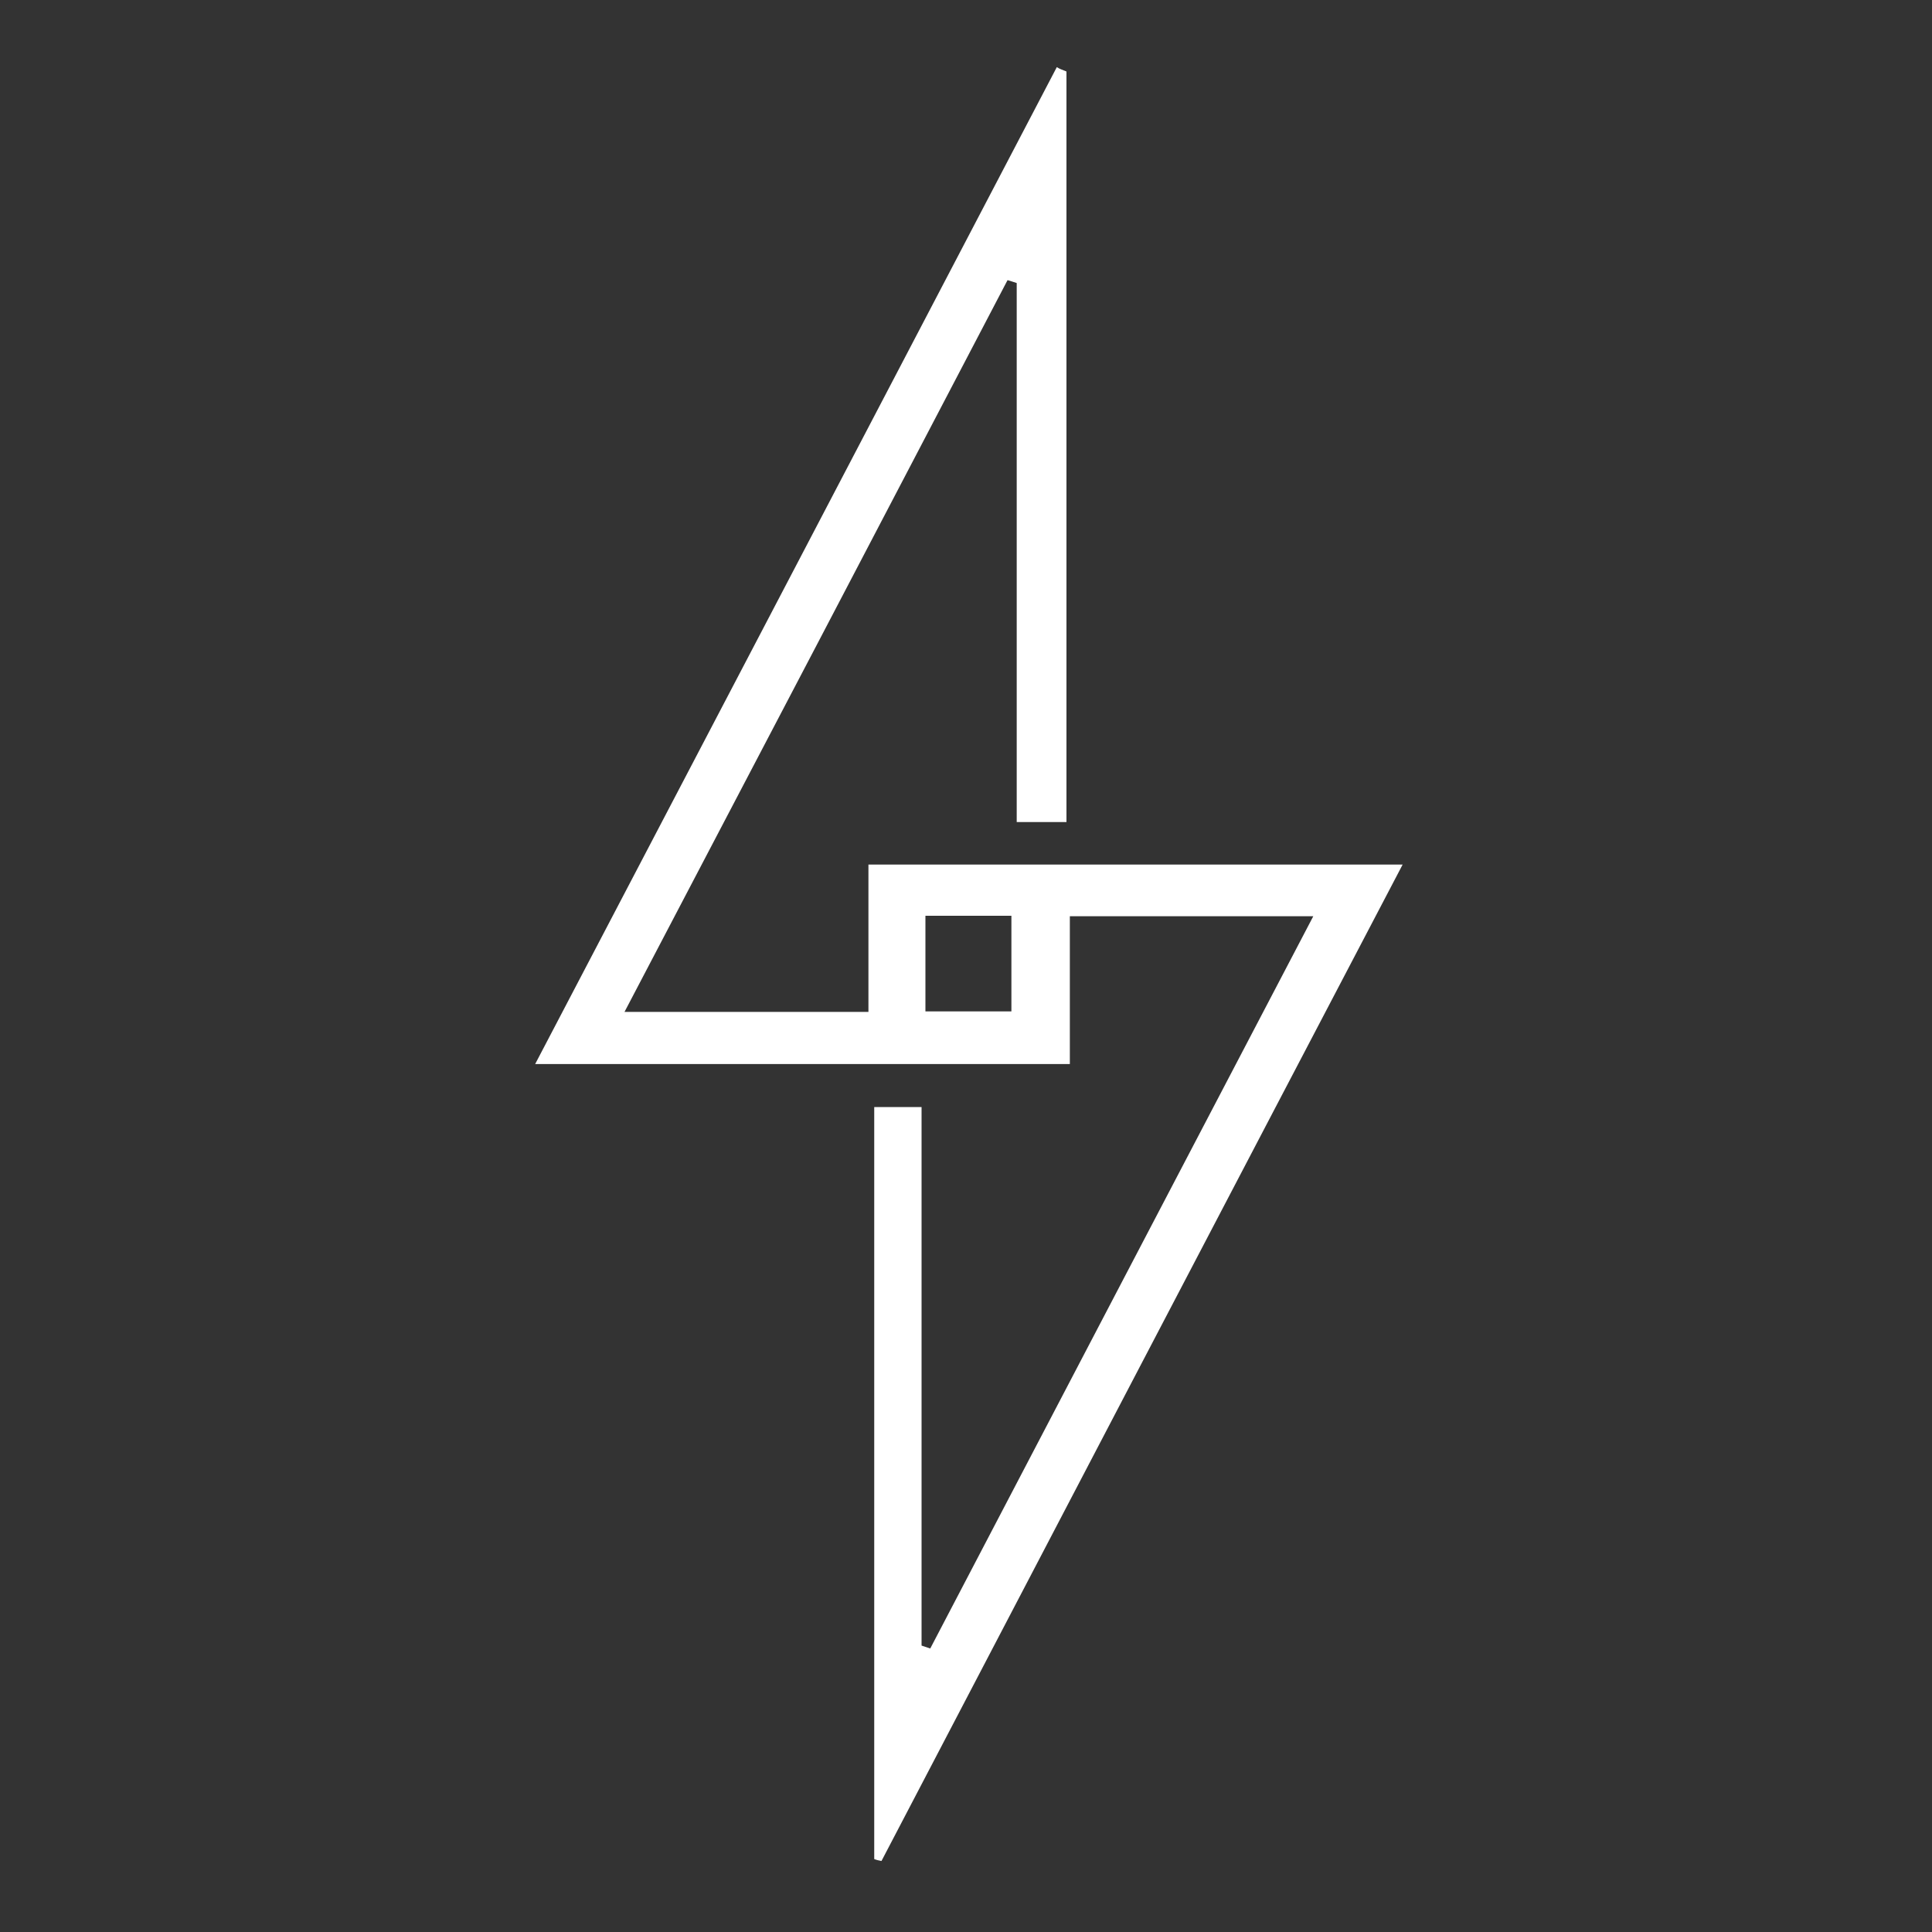
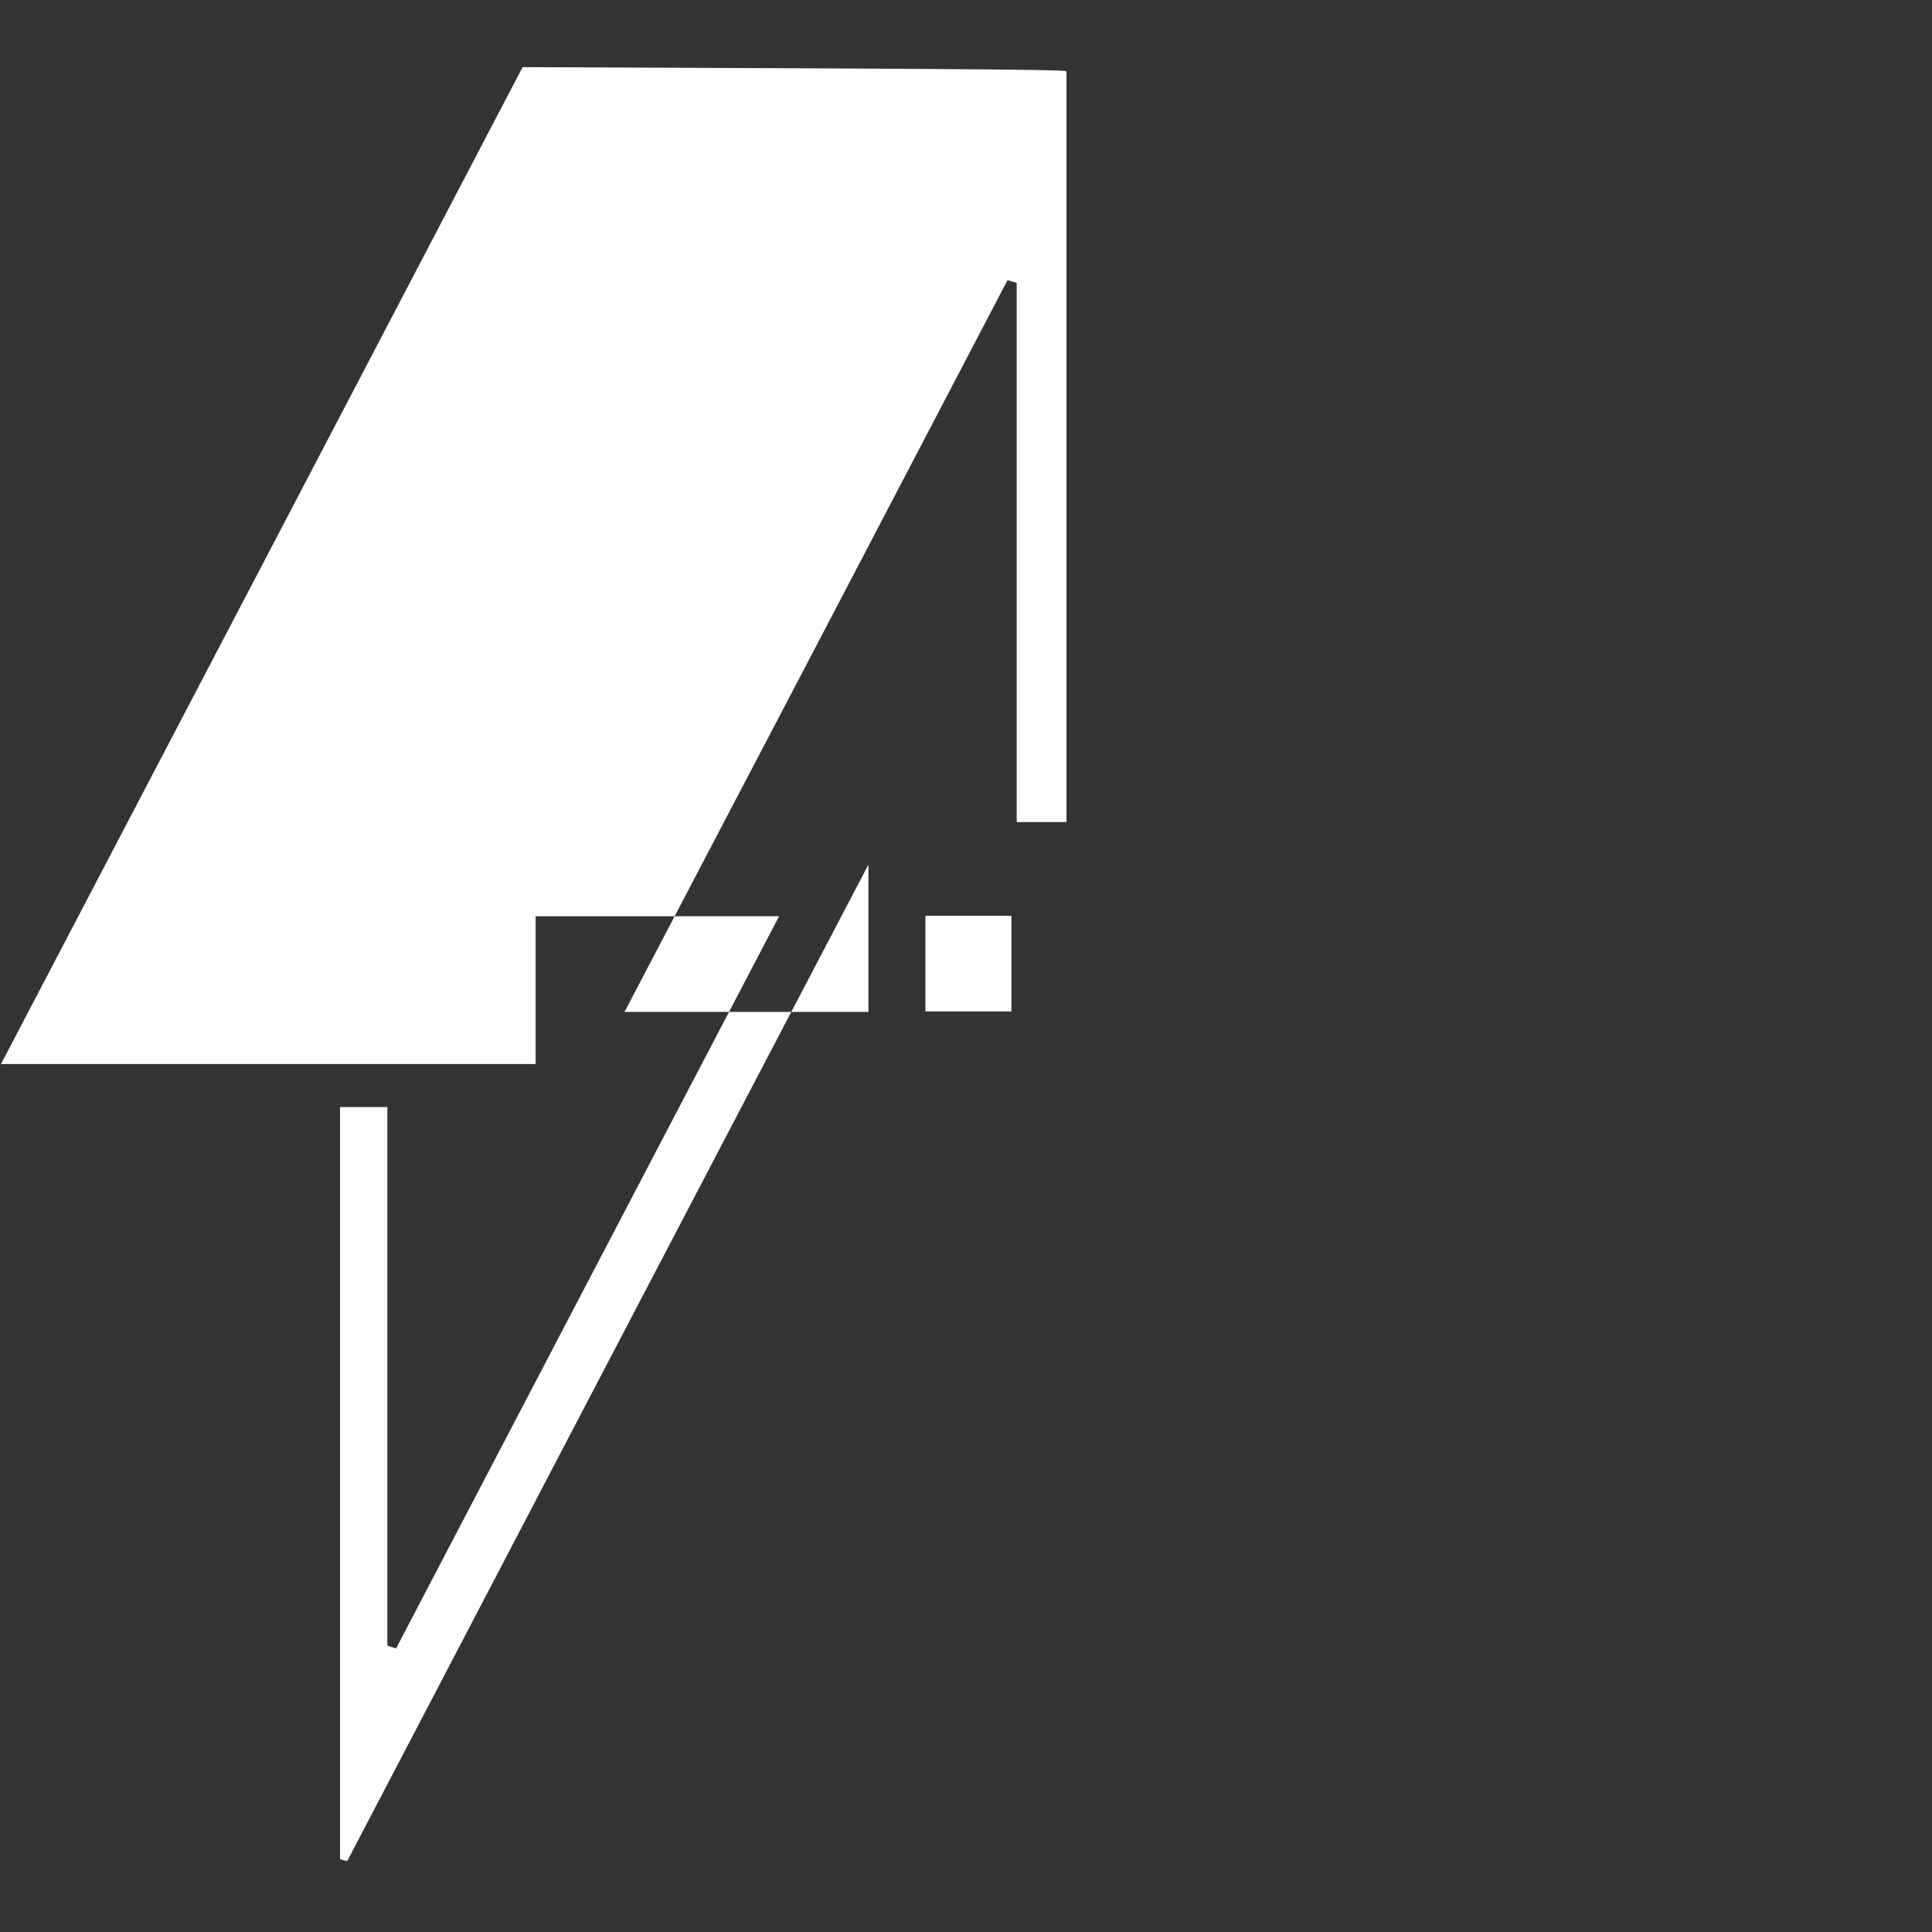
<svg xmlns="http://www.w3.org/2000/svg" version="1.1" id="Layer_1" x="0px" y="0px" viewBox="0 0 400 400" style="enable-background:new 0 0 400 400;" xml:space="preserve">
  <rect x="0" y="0" width="400" height="400" fill="#333333" stroke="none" />
  <style type="text/css">
	.st0{fill:#FFFFFF;}
</style>
-   <path class="st0" d="M220.8,14.8c0,51.7,0,103.3,0,155.4c-3.4,0-6.5,0-10.3,0c0-37.1,0-74.3,0-111.6c-0.6-0.2-1.2-0.4-1.9-0.6  c-26.3,50.3-52.6,100.6-79.3,151.5c17.1,0,33.5,0,50.5,0c0-10,0-19.9,0-30.5c36.9,0,73.3,0,110.6,0c-36.1,68.9-72,137.6-107.9,206.3  c-0.5-0.1-1-0.2-1.5-0.4c0-51.7,0-103.5,0-155.7c2.9,0,6,0,9.8,0c0,37.1,0,74.3,0,111.5c0.6,0.2,1.2,0.4,1.8,0.6  c26.3-50.3,52.6-100.6,79.3-151.6c-17.5,0-33.6,0-50.4,0c0,10.2,0,20.1,0,30.6c-36.9,0-73.3,0-110.7,0  c36.2-69.1,72.1-137.8,108-206.4C219.4,14.3,220.1,14.5,220.8,14.8z M191.6,189.6c0,7.1,0,13.5,0,19.8c6.4,0,12.2,0,17.8,0  c0-7,0-13.3,0-19.8C203.3,189.6,197.8,189.6,191.6,189.6z" />
+   <path class="st0" d="M220.8,14.8c0,51.7,0,103.3,0,155.4c-3.4,0-6.5,0-10.3,0c0-37.1,0-74.3,0-111.6c-0.6-0.2-1.2-0.4-1.9-0.6  c-26.3,50.3-52.6,100.6-79.3,151.5c17.1,0,33.5,0,50.5,0c0-10,0-19.9,0-30.5c-36.1,68.9-72,137.6-107.9,206.3  c-0.5-0.1-1-0.2-1.5-0.4c0-51.7,0-103.5,0-155.7c2.9,0,6,0,9.8,0c0,37.1,0,74.3,0,111.5c0.6,0.2,1.2,0.4,1.8,0.6  c26.3-50.3,52.6-100.6,79.3-151.6c-17.5,0-33.6,0-50.4,0c0,10.2,0,20.1,0,30.6c-36.9,0-73.3,0-110.7,0  c36.2-69.1,72.1-137.8,108-206.4C219.4,14.3,220.1,14.5,220.8,14.8z M191.6,189.6c0,7.1,0,13.5,0,19.8c6.4,0,12.2,0,17.8,0  c0-7,0-13.3,0-19.8C203.3,189.6,197.8,189.6,191.6,189.6z" />
</svg>